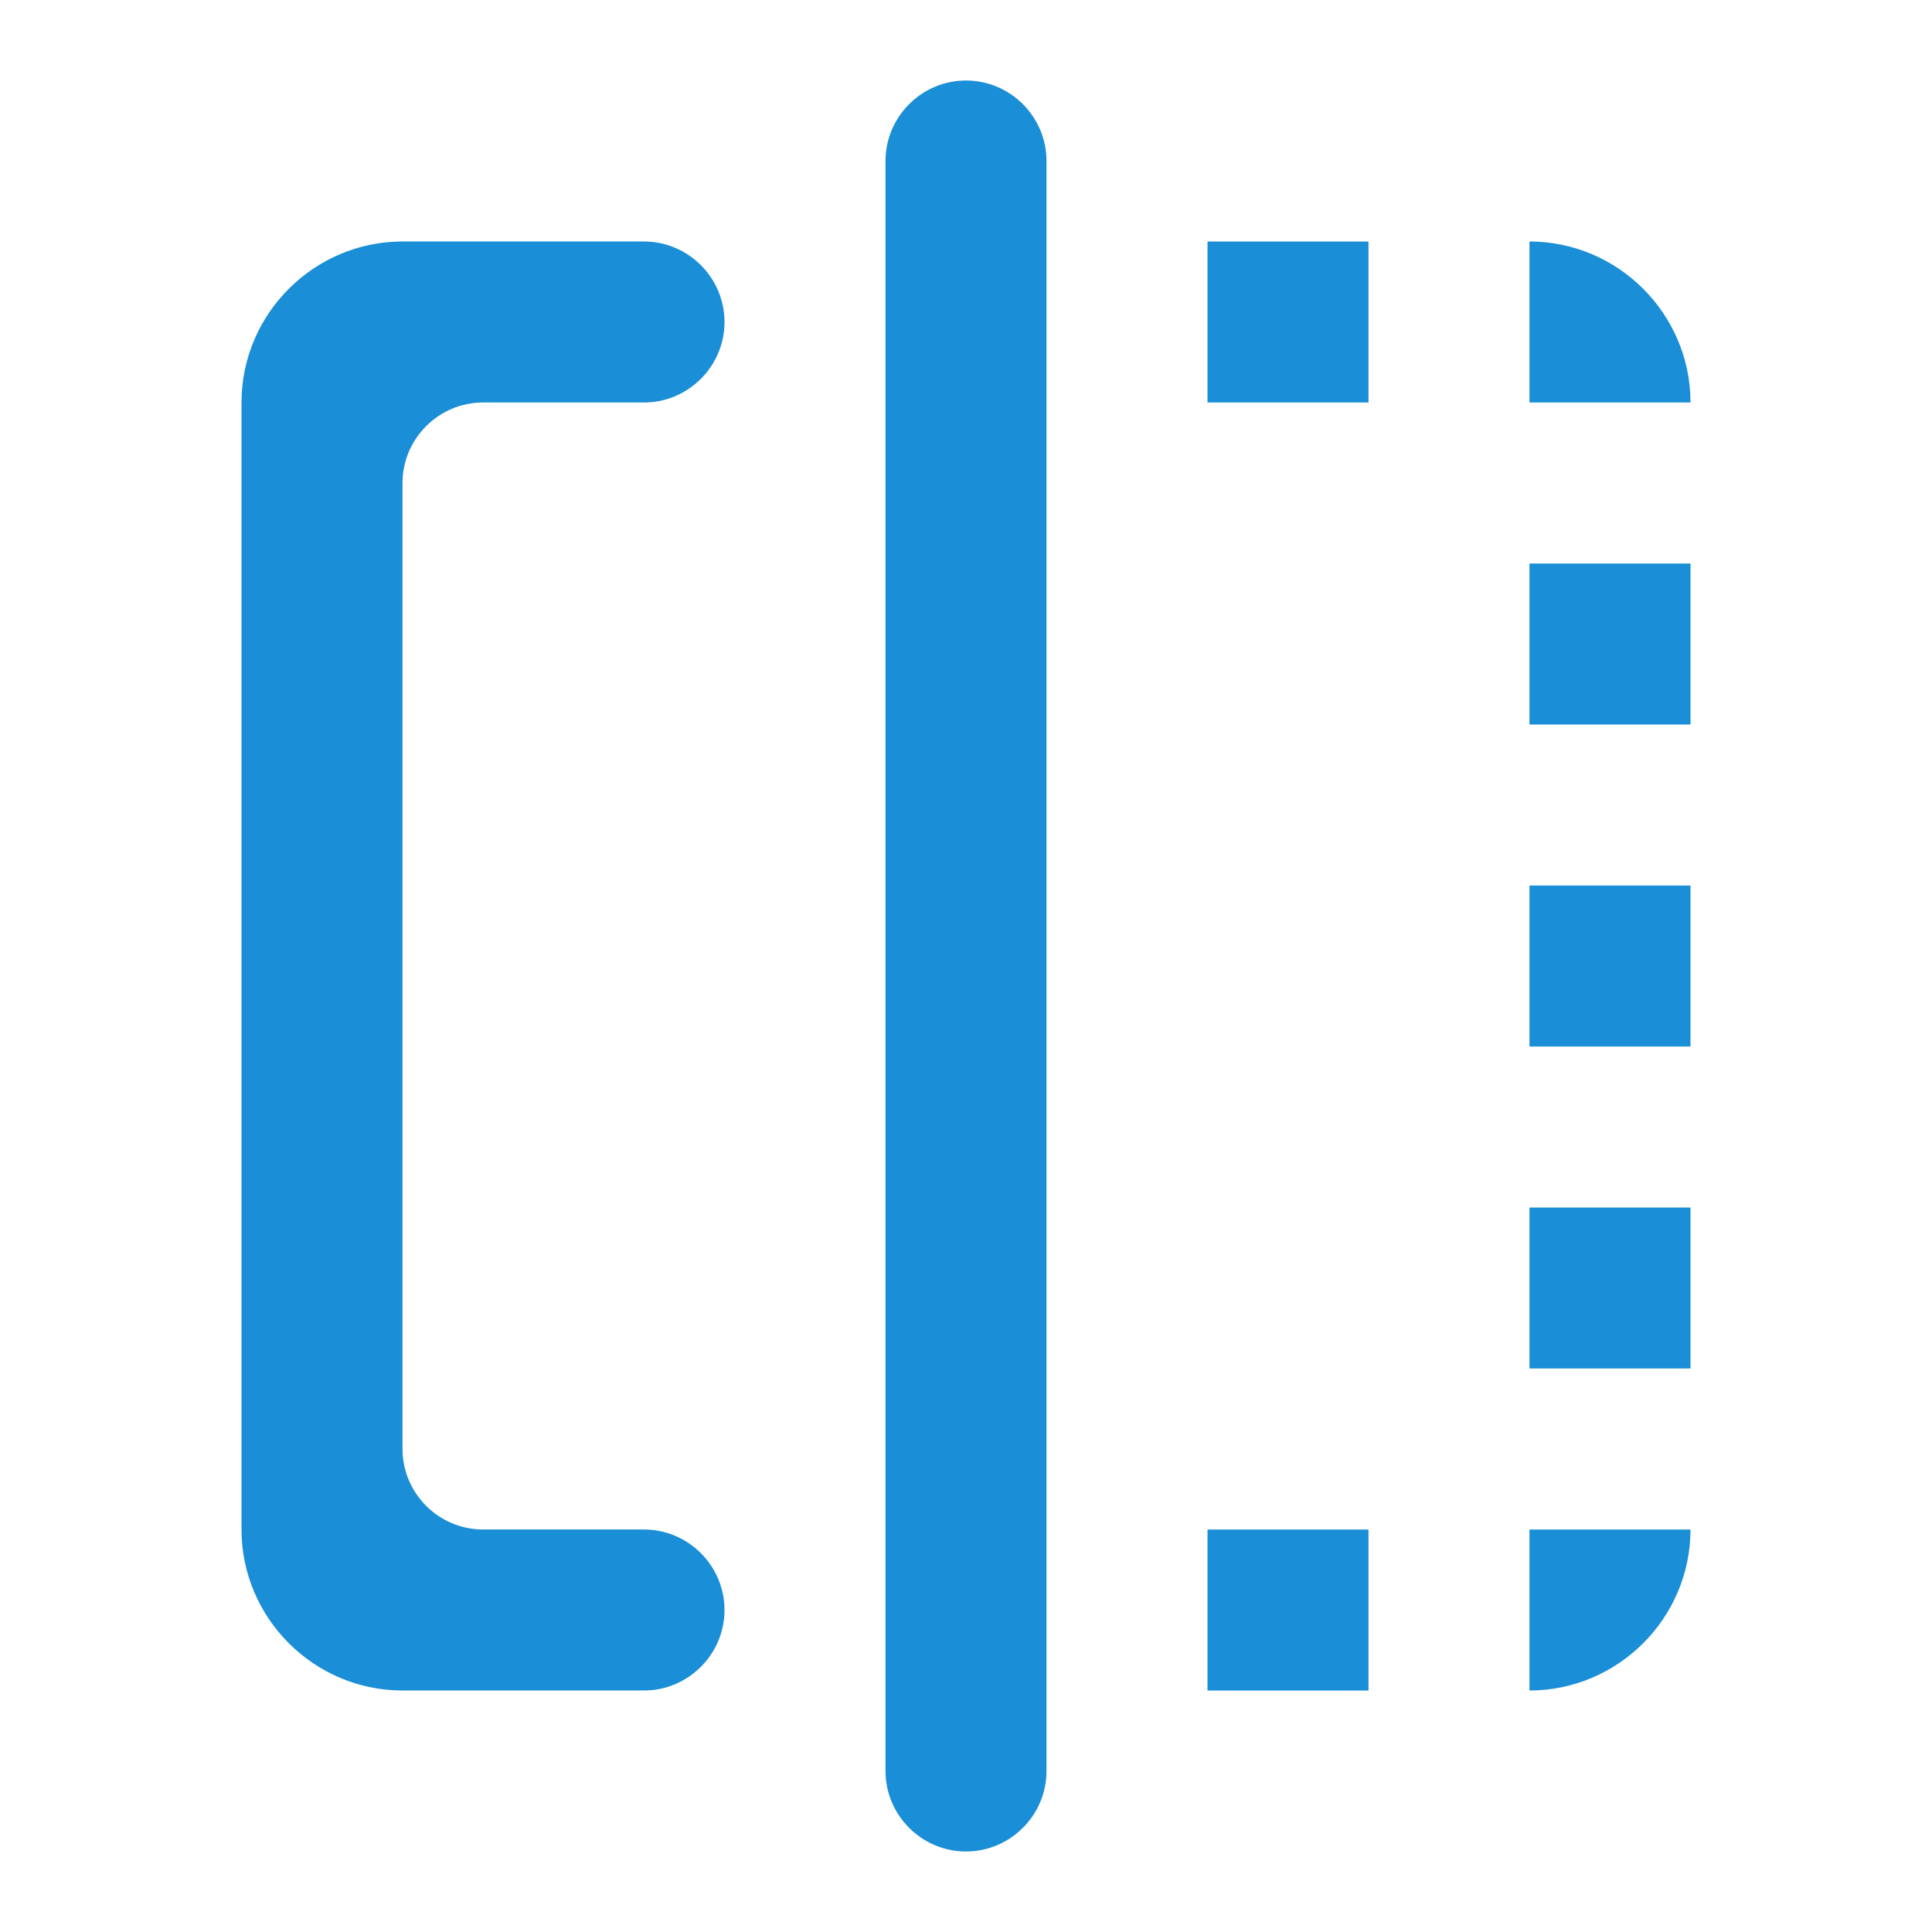
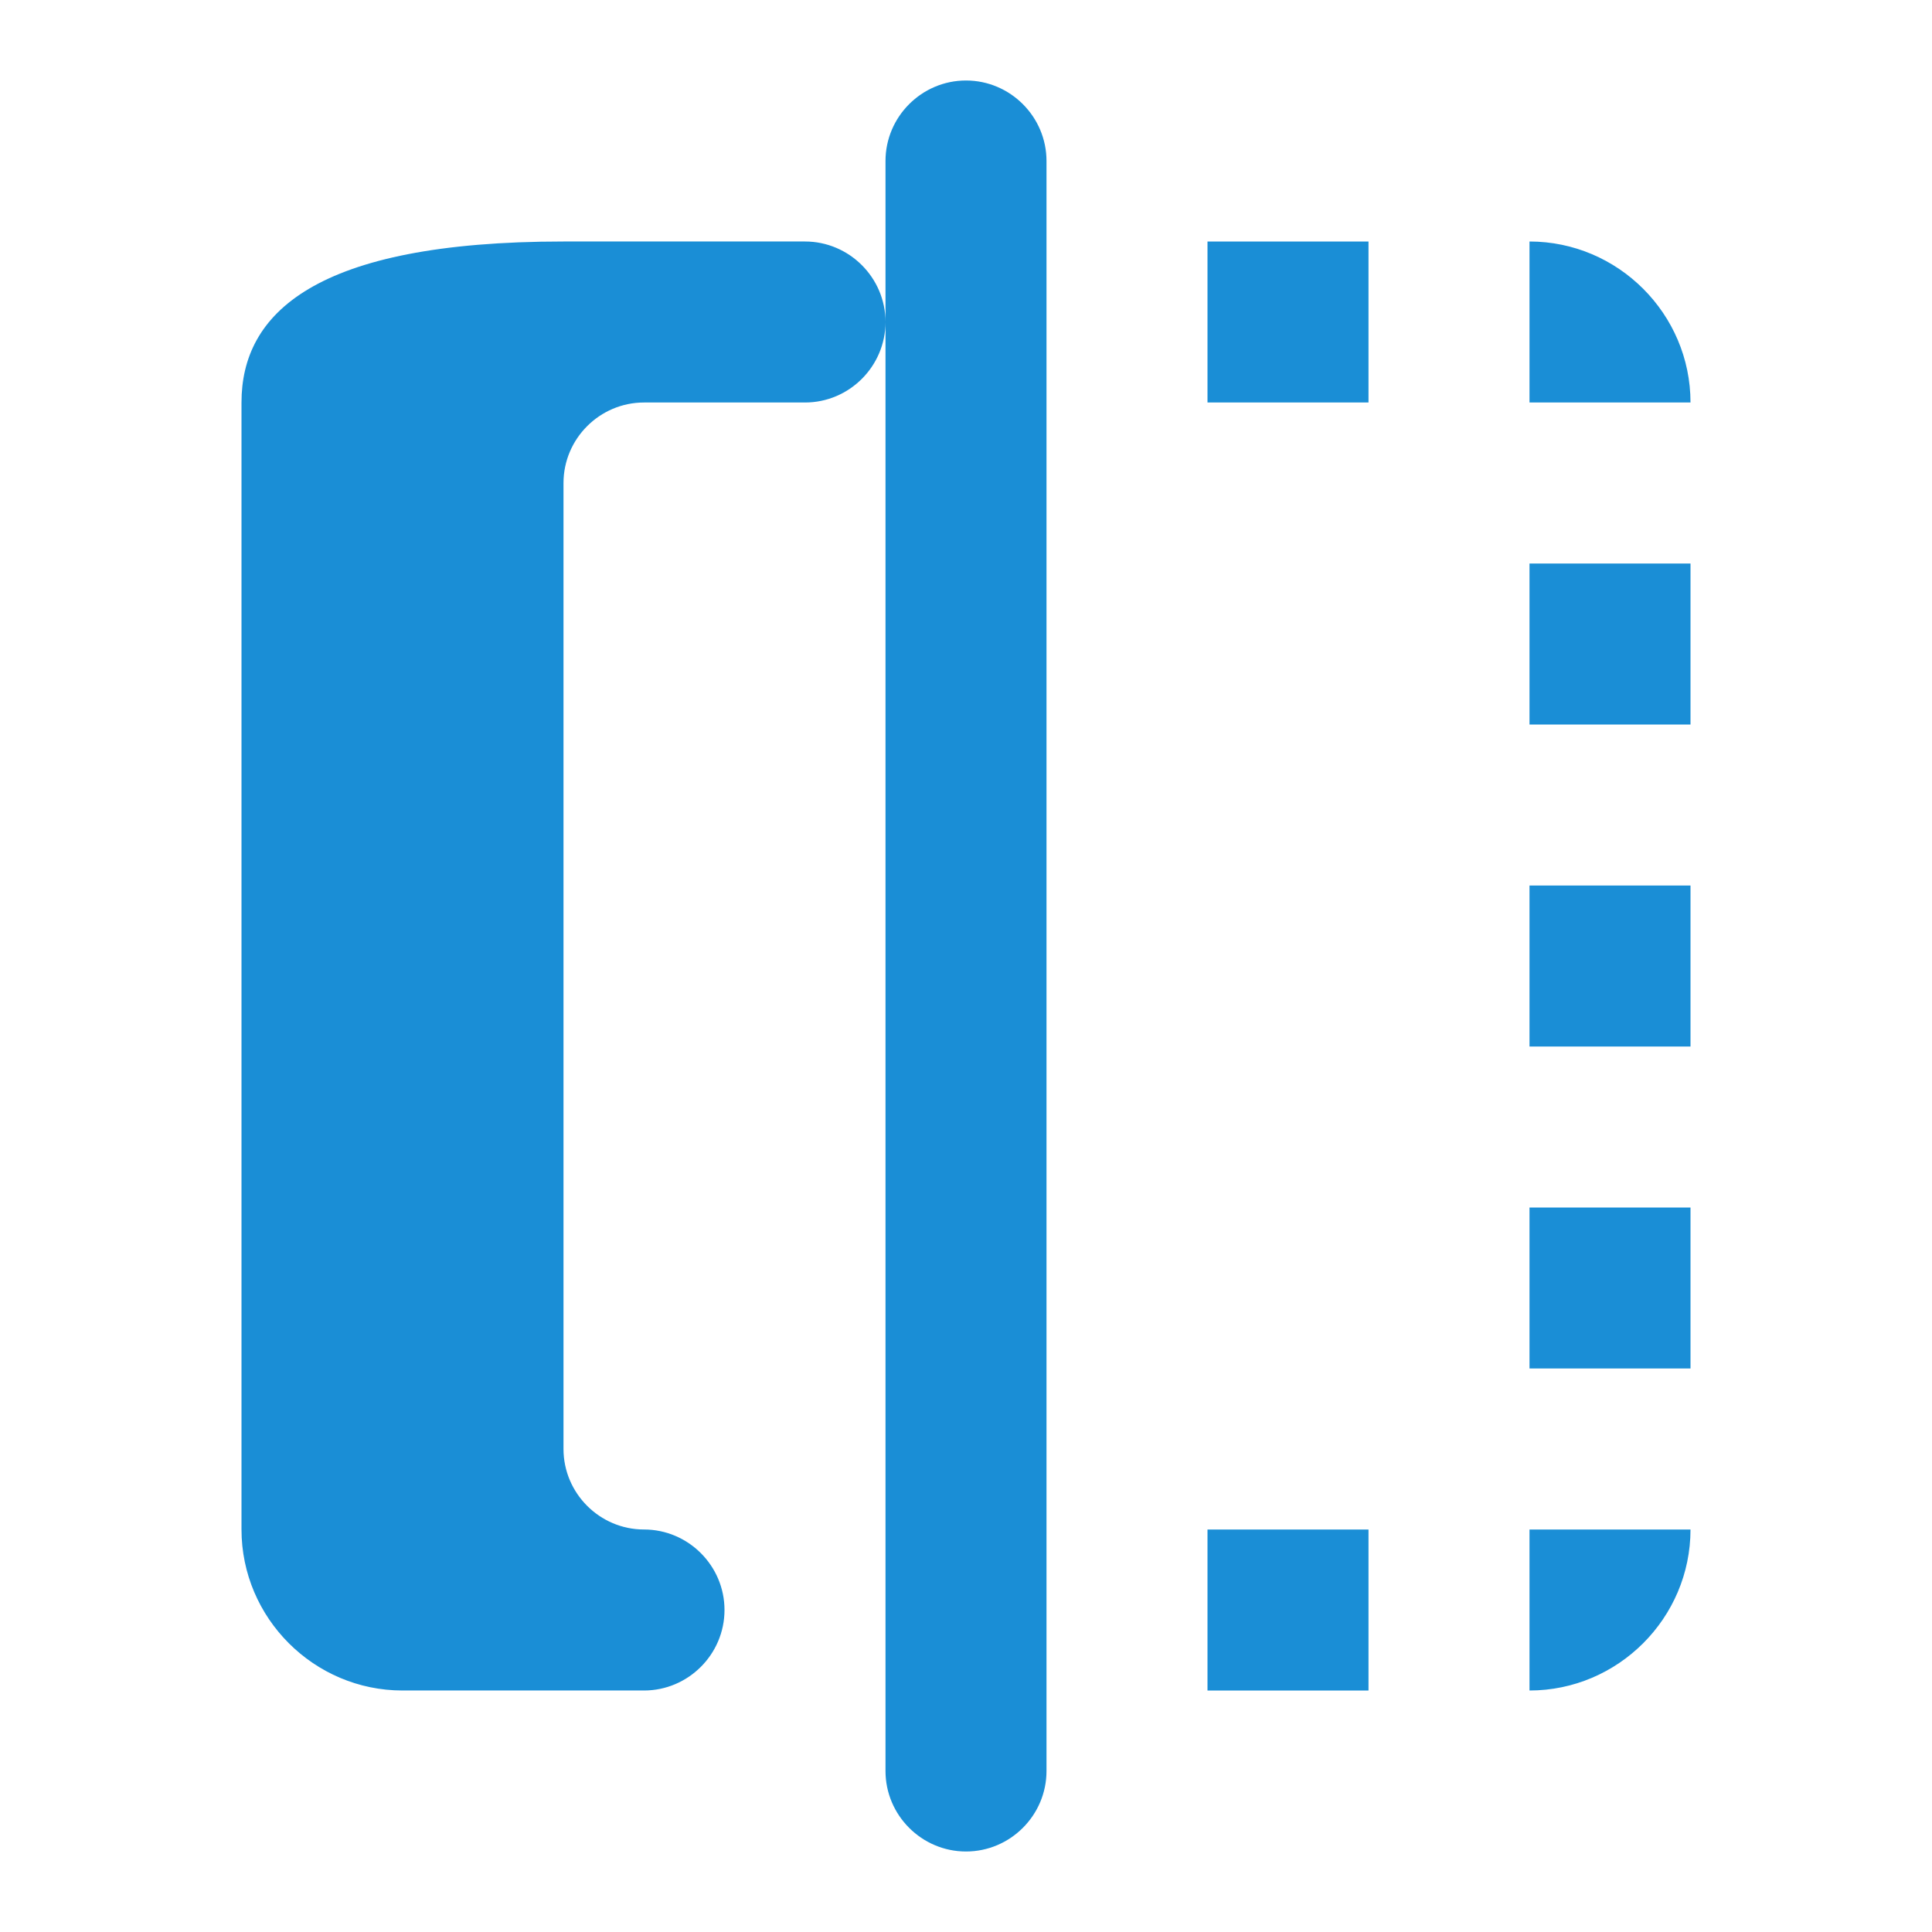
<svg xmlns="http://www.w3.org/2000/svg" version="1.1" id="Layer_1" x="0px" y="0px" viewBox="0 0 48 48" style="enable-background:new 0 0 48 48;" xml:space="preserve">
  <style type="text/css">
	.st0{fill:none;}
	.st1{fill:#1A8ED6;}
</style>
-   <path class="st0" d="M0,0h48v48H0V0z" />
-   <path class="st1" d="M30,42h4v-4h-4V42z M38,18h4v-4h-4V18z M6,10v28c0,2.2,1.8,4,4,4h6c1.1,0,2-0.9,2-2s-0.9-2-2-2h-4  c-1.1,0-2-0.9-2-2V12c0-1.1,0.9-2,2-2h4c1.1,0,2-0.9,2-2s-0.9-2-2-2h-6C7.8,6,6,7.8,6,10z M38,6v4h4C42,7.8,40.2,6,38,6z M24,46  c1.1,0,2-0.9,2-2V4c0-1.1-0.9-2-2-2s-2,0.9-2,2v40C22,45.1,22.9,46,24,46z M38,34h4v-4h-4V34z M30,10h4V6h-4V10z M38,26h4v-4h-4V26z   M38,42c2.2,0,4-1.8,4-4h-4V42z" />
+   <path class="st1" d="M30,42h4v-4h-4V42z M38,18h4v-4h-4V18z M6,10v28c0,2.2,1.8,4,4,4h6c1.1,0,2-0.9,2-2s-0.9-2-2-2c-1.1,0-2-0.9-2-2V12c0-1.1,0.9-2,2-2h4c1.1,0,2-0.9,2-2s-0.9-2-2-2h-6C7.8,6,6,7.8,6,10z M38,6v4h4C42,7.8,40.2,6,38,6z M24,46  c1.1,0,2-0.9,2-2V4c0-1.1-0.9-2-2-2s-2,0.9-2,2v40C22,45.1,22.9,46,24,46z M38,34h4v-4h-4V34z M30,10h4V6h-4V10z M38,26h4v-4h-4V26z   M38,42c2.2,0,4-1.8,4-4h-4V42z" />
</svg>